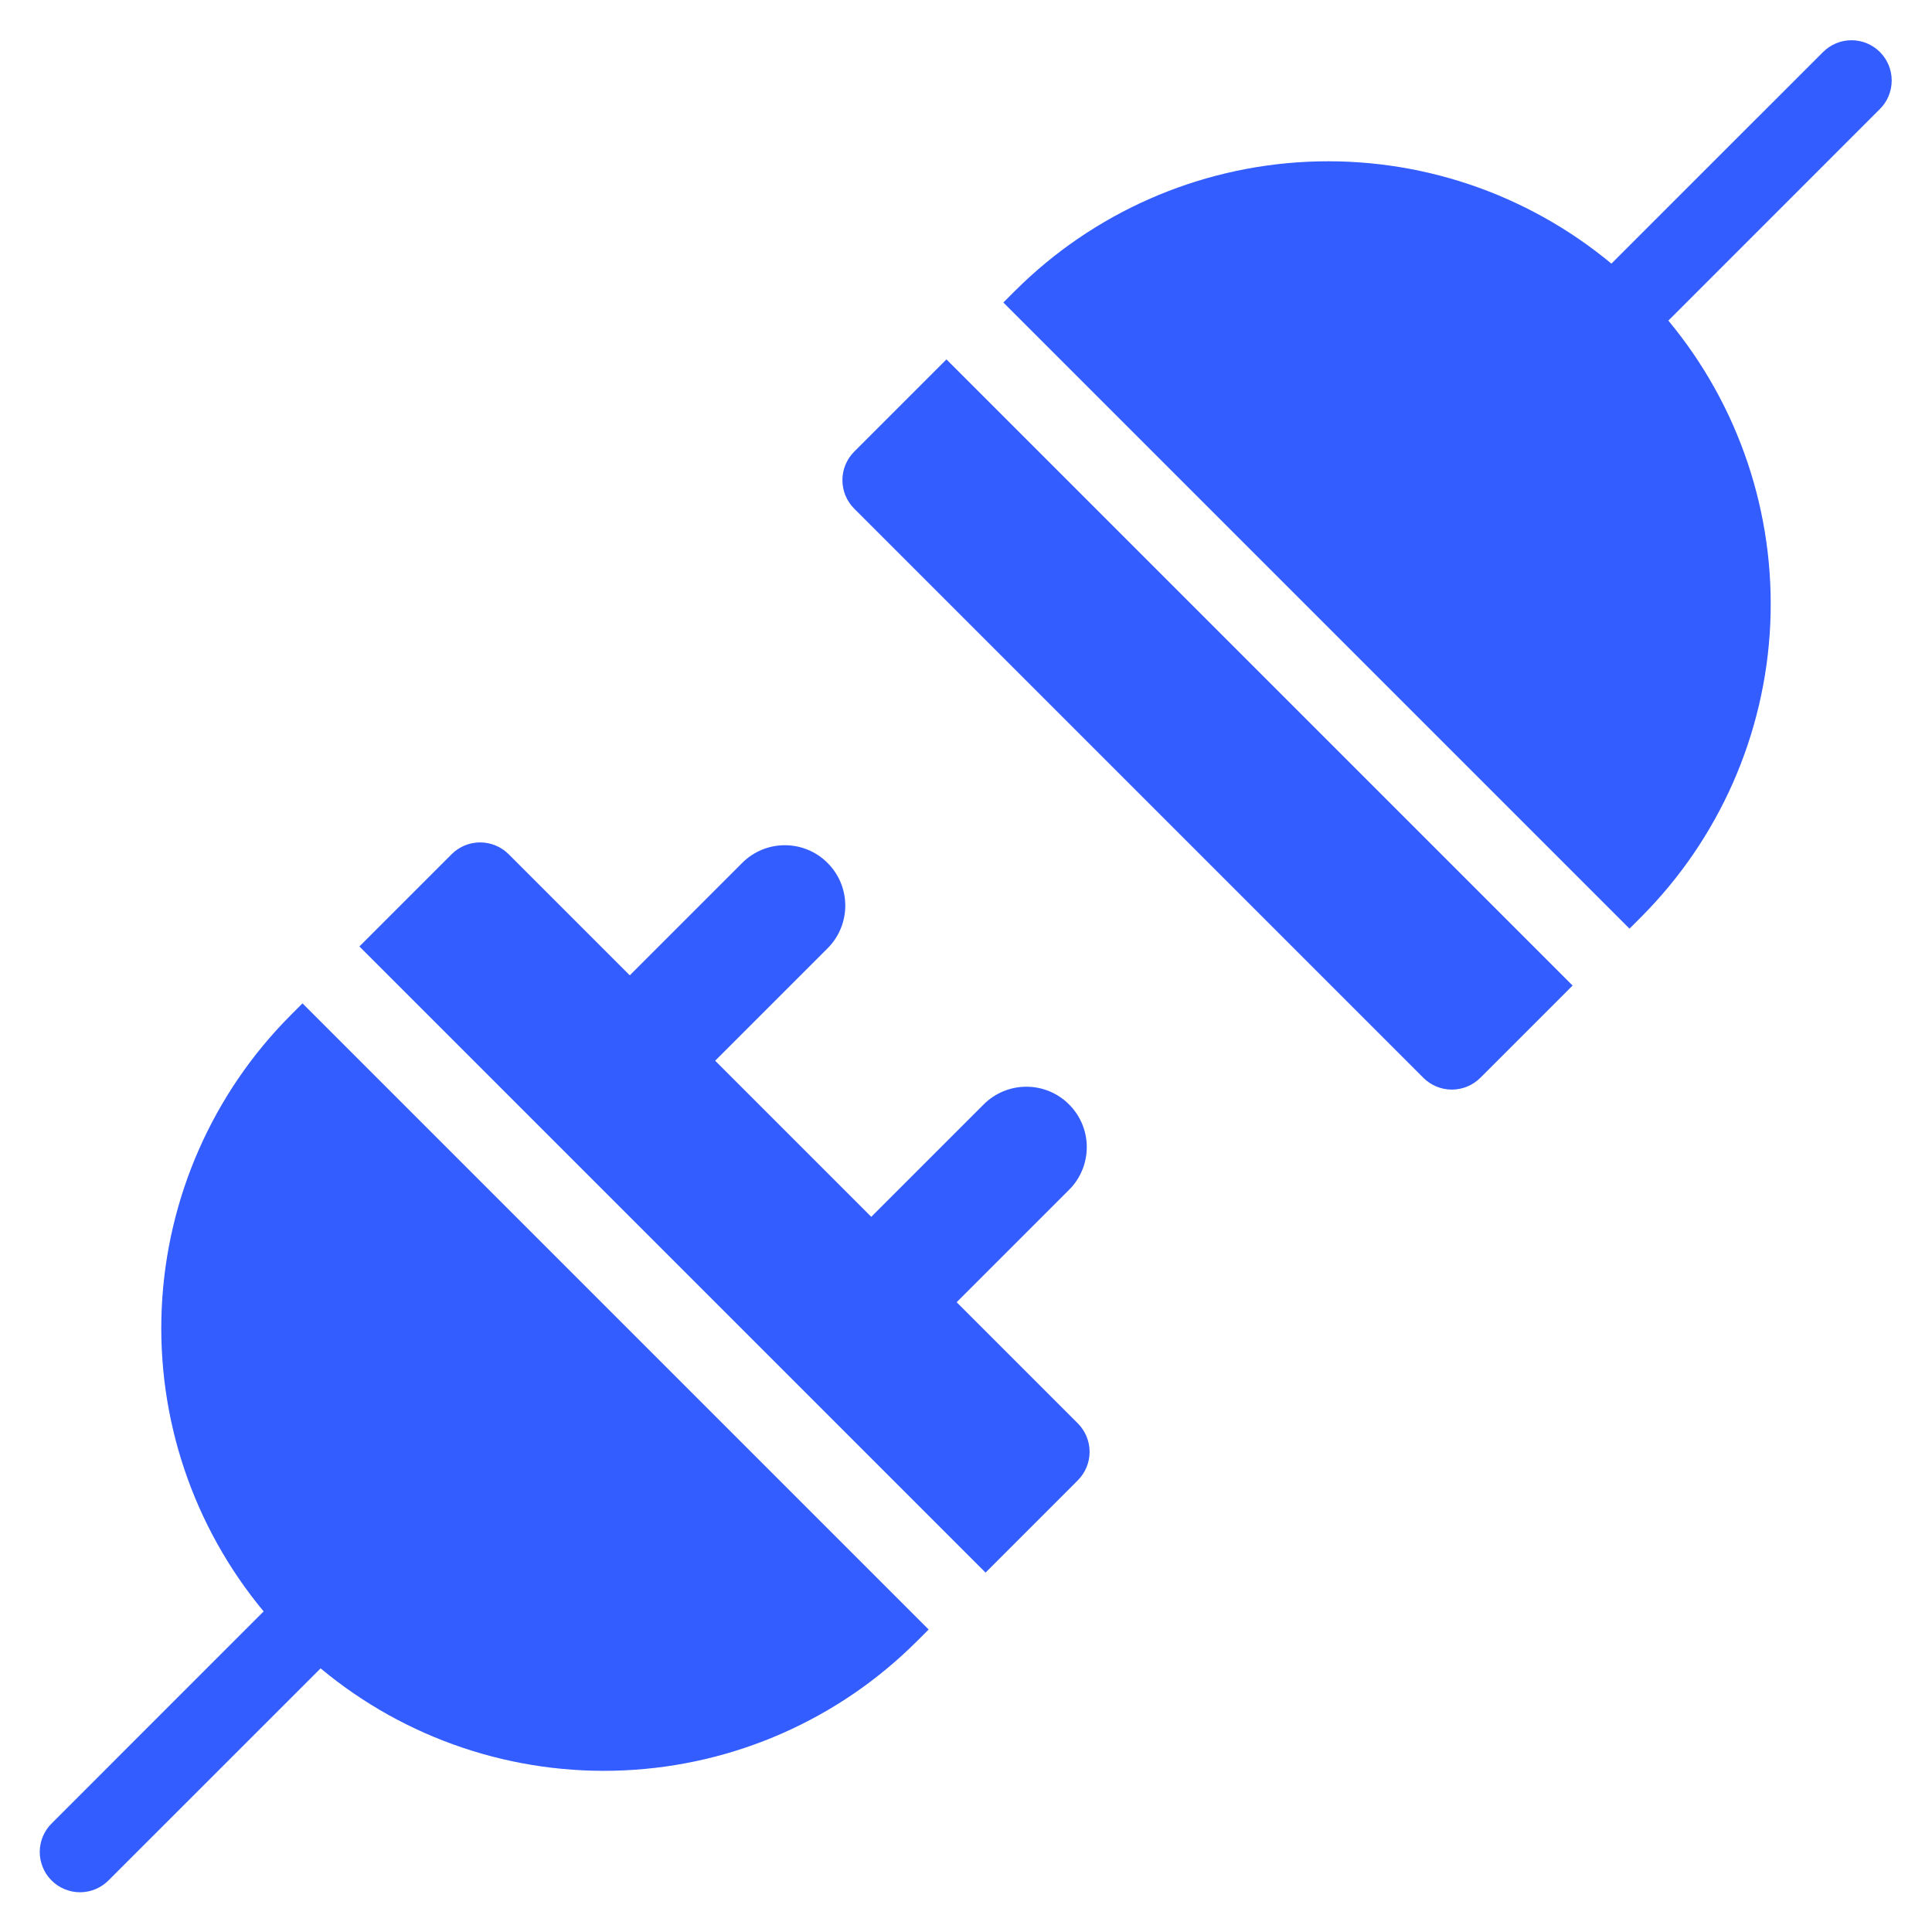
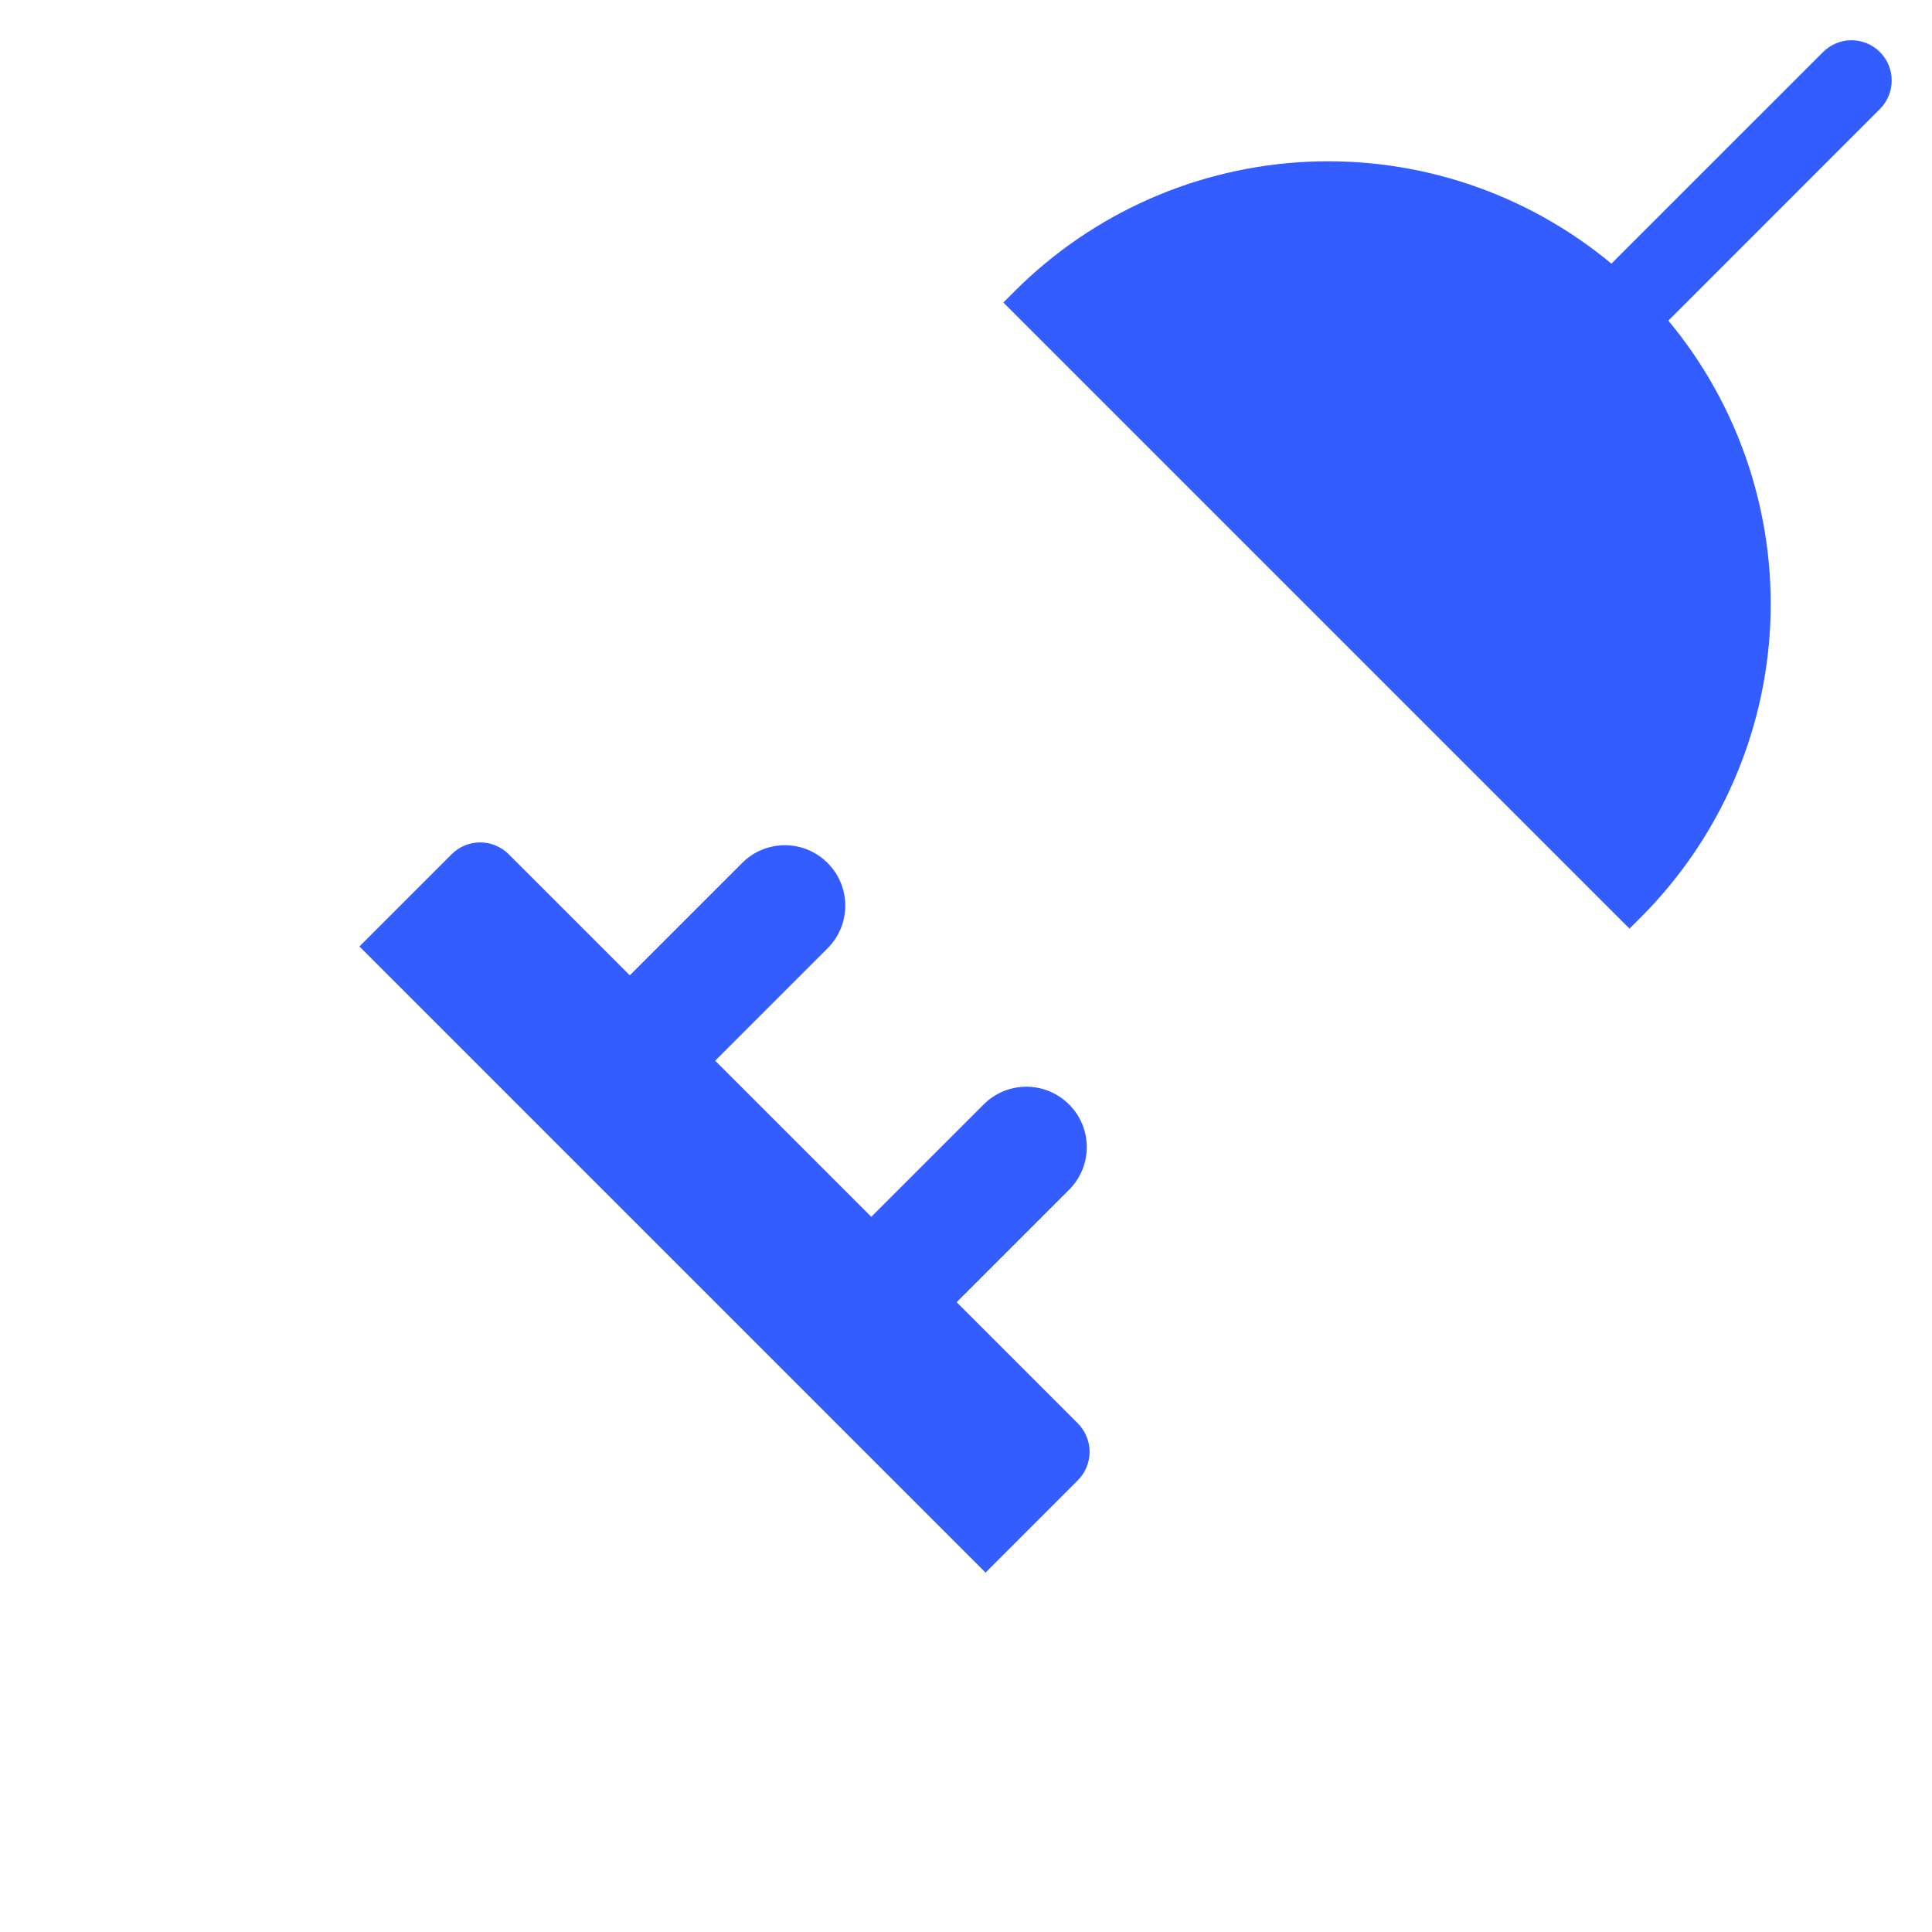
<svg xmlns="http://www.w3.org/2000/svg" width="35" height="35" viewBox="0 0 35 35" fill="none">
  <g clip-path="url(#clip0_64_43695)">
    <path d="M17.854 28.489L19.526 26.817C19.662 26.68 19.739 26.495 19.739 26.302C19.739 26.108 19.662 25.923 19.526 25.786L17.331 23.591L19.367 21.555C19.573 21.35 19.688 21.071 19.688 20.781C19.688 20.491 19.573 20.213 19.367 20.008C19.162 19.802 18.884 19.687 18.594 19.687C18.304 19.687 18.025 19.802 17.82 20.008L15.784 22.044L12.956 19.216L14.992 17.18C15.198 16.975 15.313 16.696 15.313 16.406C15.313 16.116 15.198 15.838 14.992 15.633C14.787 15.427 14.509 15.312 14.219 15.312C13.929 15.312 13.65 15.427 13.445 15.633L11.409 17.669L9.214 15.474C9.077 15.338 8.892 15.261 8.698 15.261C8.505 15.261 8.319 15.338 8.183 15.474L6.511 17.146L17.854 28.489Z" fill="#335DFF" />
-     <path d="M5.48 18.177L5.266 18.391C3.854 19.807 3.021 21.699 2.93 23.697C2.839 25.695 3.498 27.654 4.776 29.192L0.943 33.026C0.873 33.093 0.818 33.174 0.779 33.263C0.741 33.352 0.721 33.447 0.72 33.544C0.719 33.641 0.738 33.737 0.775 33.827C0.811 33.916 0.865 33.998 0.934 34.066C1.002 34.135 1.084 34.189 1.173 34.225C1.263 34.262 1.359 34.281 1.456 34.28C1.553 34.279 1.648 34.259 1.737 34.221C1.826 34.182 1.907 34.127 1.974 34.057L5.808 30.224C7.345 31.504 9.305 32.163 11.303 32.072C13.302 31.982 15.194 31.148 16.609 29.734L16.823 29.52L5.48 18.177Z" fill="#335DFF" />
-     <path d="M17.146 6.511L15.474 8.183C15.338 8.319 15.261 8.505 15.261 8.698C15.261 8.892 15.338 9.077 15.474 9.214L25.786 19.526C25.923 19.662 26.108 19.739 26.302 19.739C26.495 19.739 26.68 19.662 26.817 19.526L28.489 17.854L17.146 6.511Z" fill="#335DFF" />
    <path d="M34.057 0.943C33.92 0.806 33.735 0.729 33.541 0.729C33.348 0.729 33.163 0.806 33.026 0.943L29.192 4.776C27.654 3.498 25.694 2.839 23.697 2.93C21.699 3.021 19.807 3.854 18.391 5.266L18.177 5.48L29.52 16.823L29.734 16.609C31.146 15.193 31.979 13.301 32.07 11.303C32.16 9.305 31.502 7.346 30.224 5.808L34.057 1.974C34.194 1.837 34.27 1.652 34.27 1.458C34.27 1.265 34.194 1.08 34.057 0.943Z" fill="#335DFF" />
  </g>
  <defs>
    <clipPath id="clip0_64_43695">
      <rect width="35" height="35" fill="white" />
    </clipPath>
  </defs>
</svg>